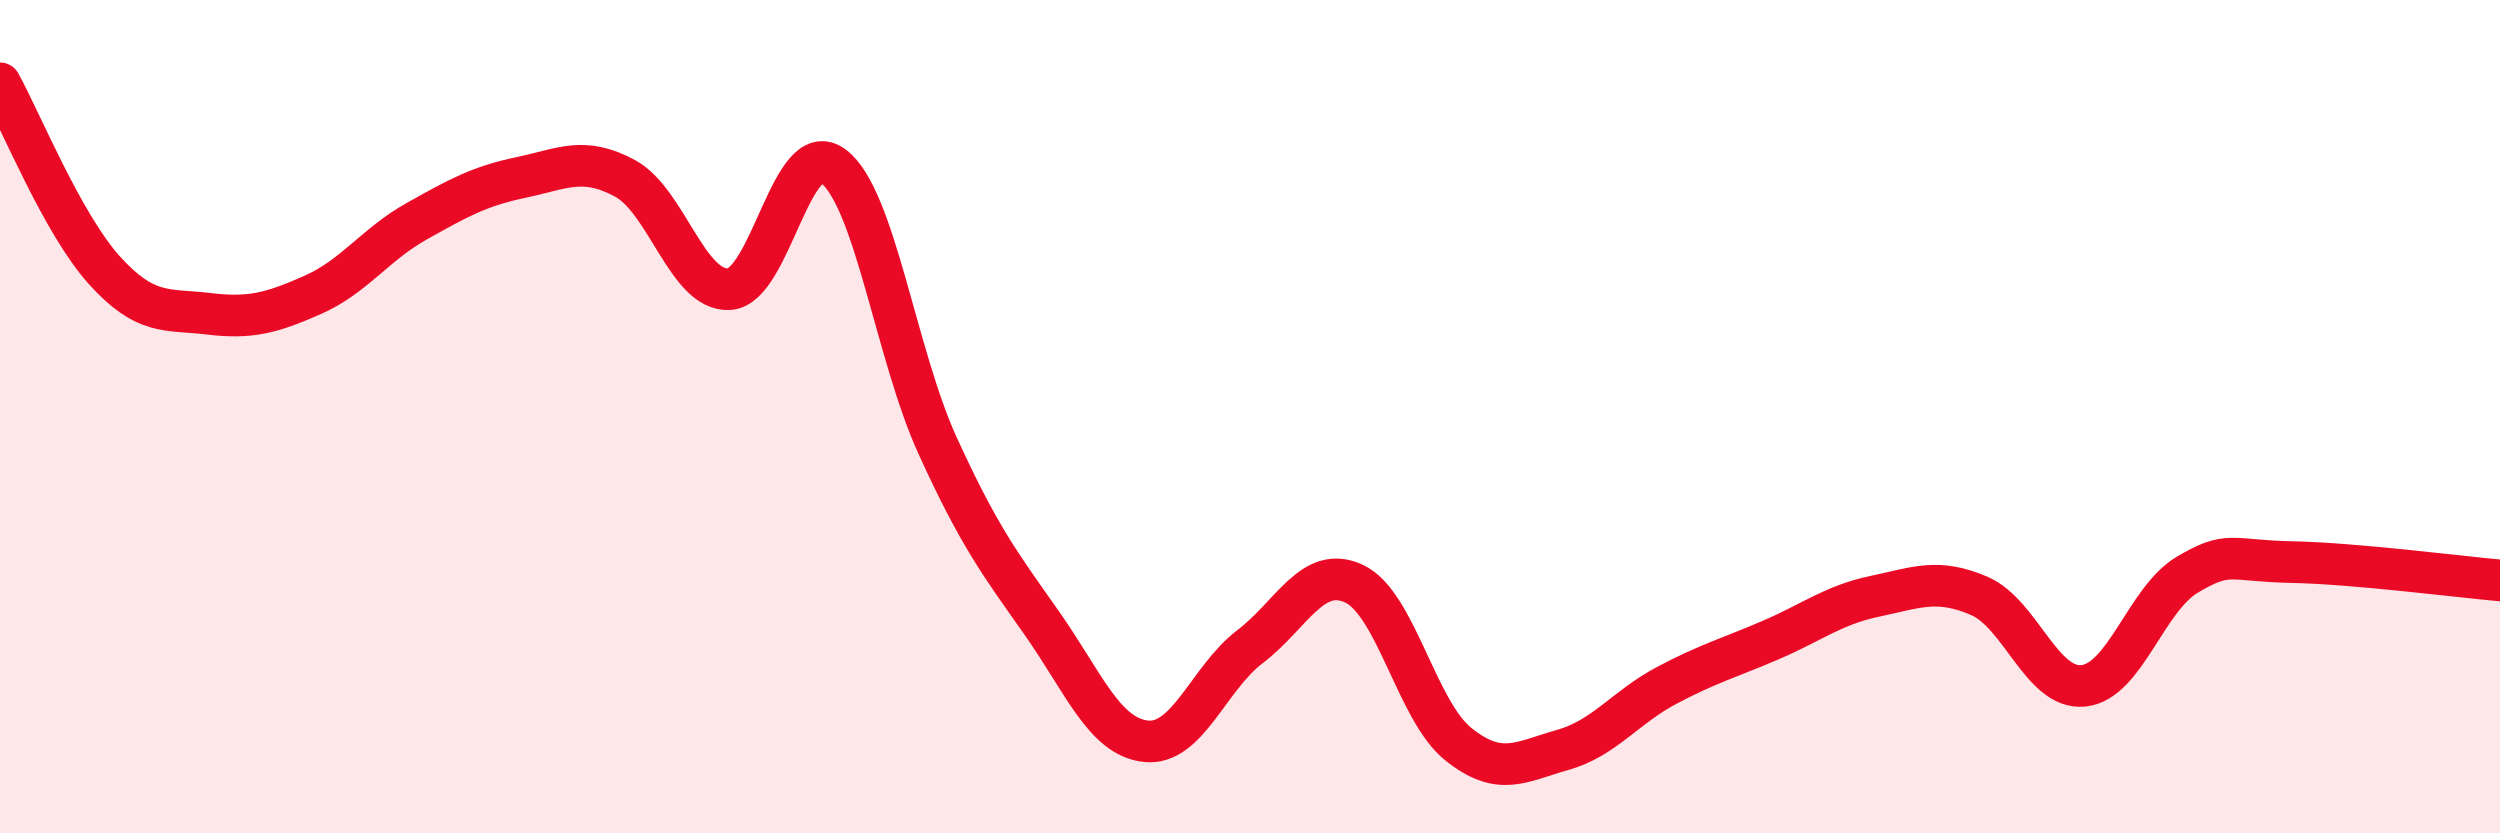
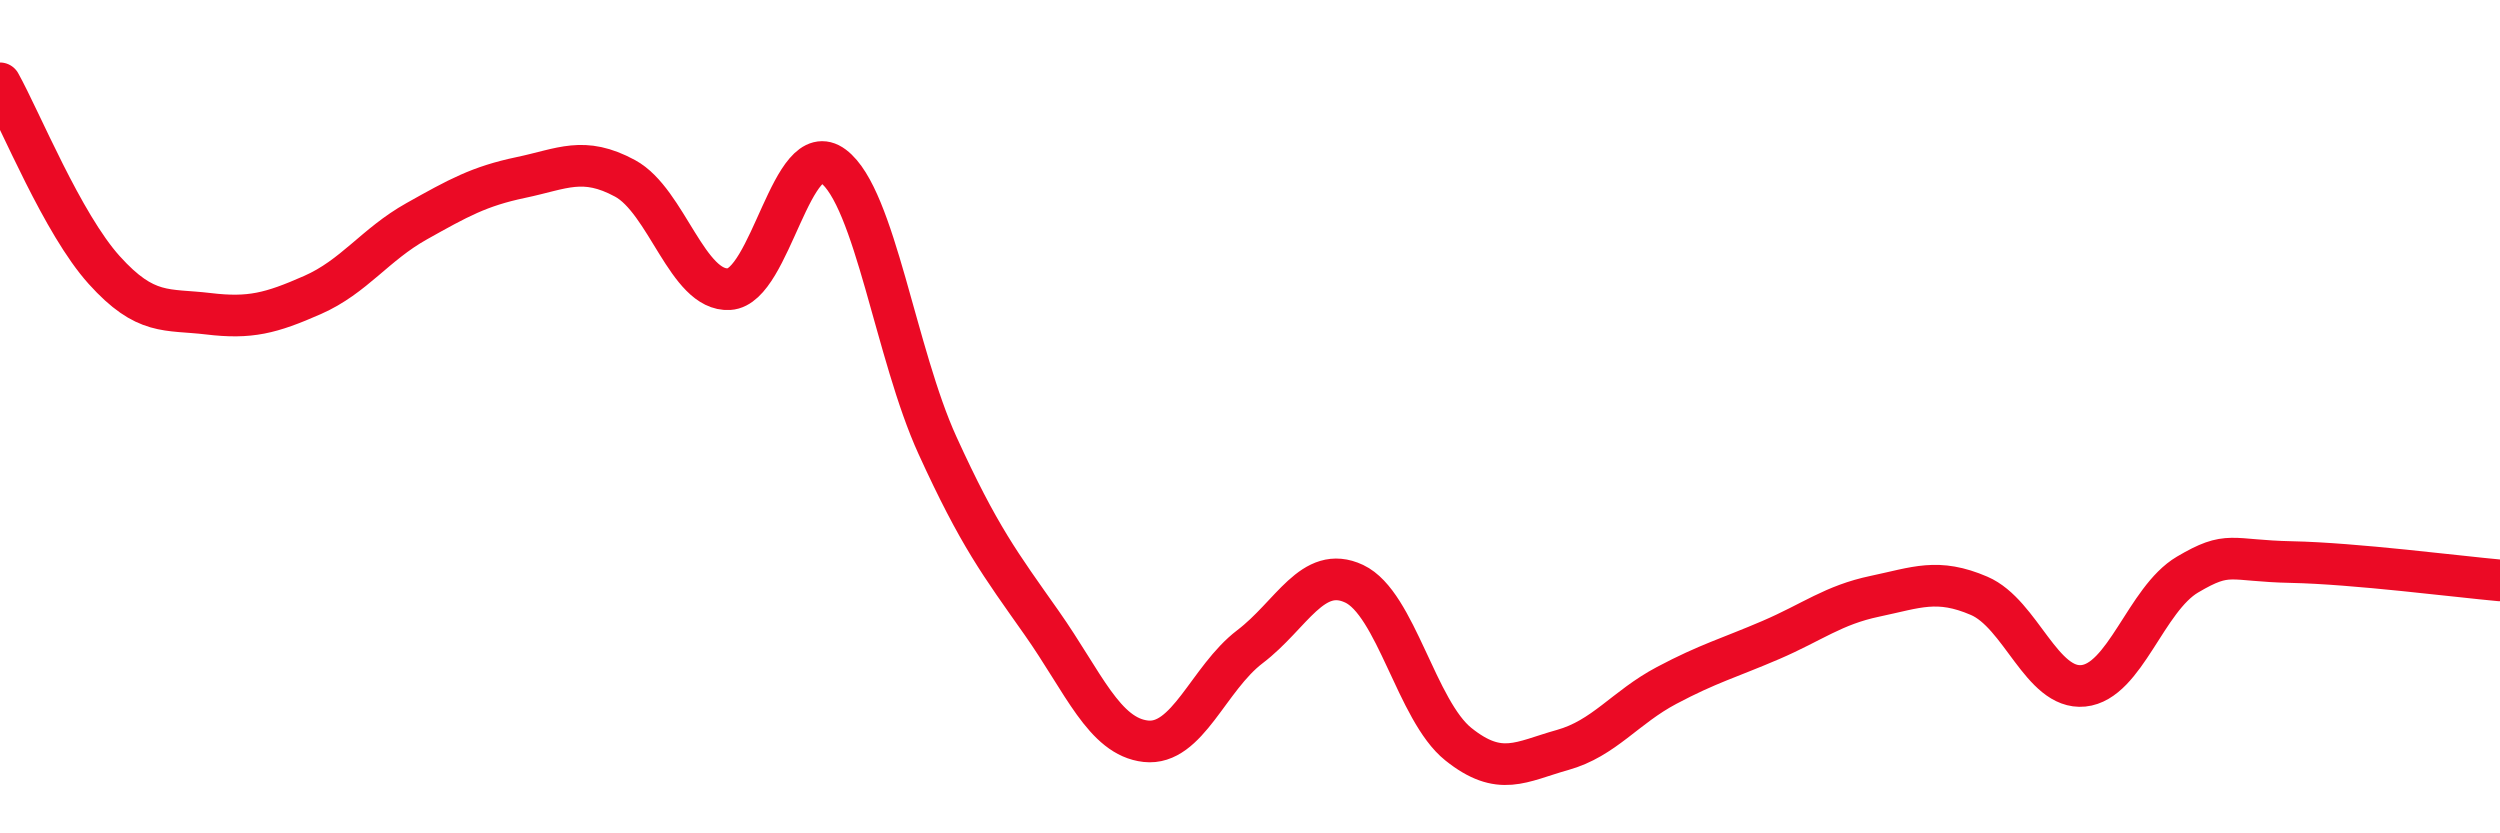
<svg xmlns="http://www.w3.org/2000/svg" width="60" height="20" viewBox="0 0 60 20">
-   <path d="M 0,2 C 0.5,2.9 1.5,5.37 2.5,6.48 C 3.5,7.59 4,7.41 5,7.53 C 6,7.65 6.5,7.52 7.5,7.08 C 8.5,6.64 9,5.87 10,5.31 C 11,4.75 11.5,4.47 12.5,4.26 C 13.5,4.05 14,3.74 15,4.28 C 16,4.82 16.5,7 17.5,6.94 C 18.5,6.88 19,3.24 20,3.99 C 21,4.74 21.5,8.5 22.5,10.69 C 23.5,12.88 24,13.53 25,14.95 C 26,16.37 26.5,17.68 27.5,17.79 C 28.5,17.9 29,16.28 30,15.52 C 31,14.76 31.5,13.54 32.5,14.01 C 33.5,14.48 34,17.06 35,17.86 C 36,18.66 36.5,18.28 37.5,18 C 38.5,17.72 39,16.98 40,16.45 C 41,15.92 41.5,15.79 42.5,15.36 C 43.5,14.93 44,14.52 45,14.31 C 46,14.1 46.5,13.87 47.5,14.3 C 48.5,14.73 49,16.56 50,16.46 C 51,16.36 51.5,14.38 52.5,13.79 C 53.5,13.2 53.5,13.46 55,13.49 C 56.5,13.52 59,13.84 60,13.93L60 20L0 20Z" fill="#EB0A25" opacity="0.1" stroke-linecap="round" stroke-linejoin="round" />
  <path d="M 0,2 C 0.5,2.9 1.5,5.37 2.5,6.48 C 3.5,7.59 4,7.41 5,7.53 C 6,7.65 6.5,7.52 7.5,7.08 C 8.5,6.64 9,5.87 10,5.31 C 11,4.75 11.5,4.47 12.5,4.26 C 13.5,4.05 14,3.74 15,4.28 C 16,4.82 16.5,7 17.5,6.94 C 18.5,6.88 19,3.24 20,3.99 C 21,4.74 21.5,8.5 22.5,10.69 C 23.5,12.88 24,13.53 25,14.95 C 26,16.37 26.5,17.68 27.5,17.79 C 28.5,17.9 29,16.28 30,15.52 C 31,14.76 31.5,13.54 32.5,14.01 C 33.5,14.48 34,17.06 35,17.86 C 36,18.66 36.5,18.28 37.5,18 C 38.5,17.72 39,16.98 40,16.45 C 41,15.92 41.5,15.79 42.5,15.36 C 43.5,14.93 44,14.52 45,14.31 C 46,14.1 46.5,13.87 47.5,14.3 C 48.5,14.73 49,16.56 50,16.46 C 51,16.36 51.5,14.38 52.5,13.79 C 53.5,13.2 53.5,13.46 55,13.49 C 56.5,13.52 59,13.84 60,13.93" stroke="#EB0A25" stroke-width="1" fill="none" stroke-linecap="round" stroke-linejoin="round" />
</svg>